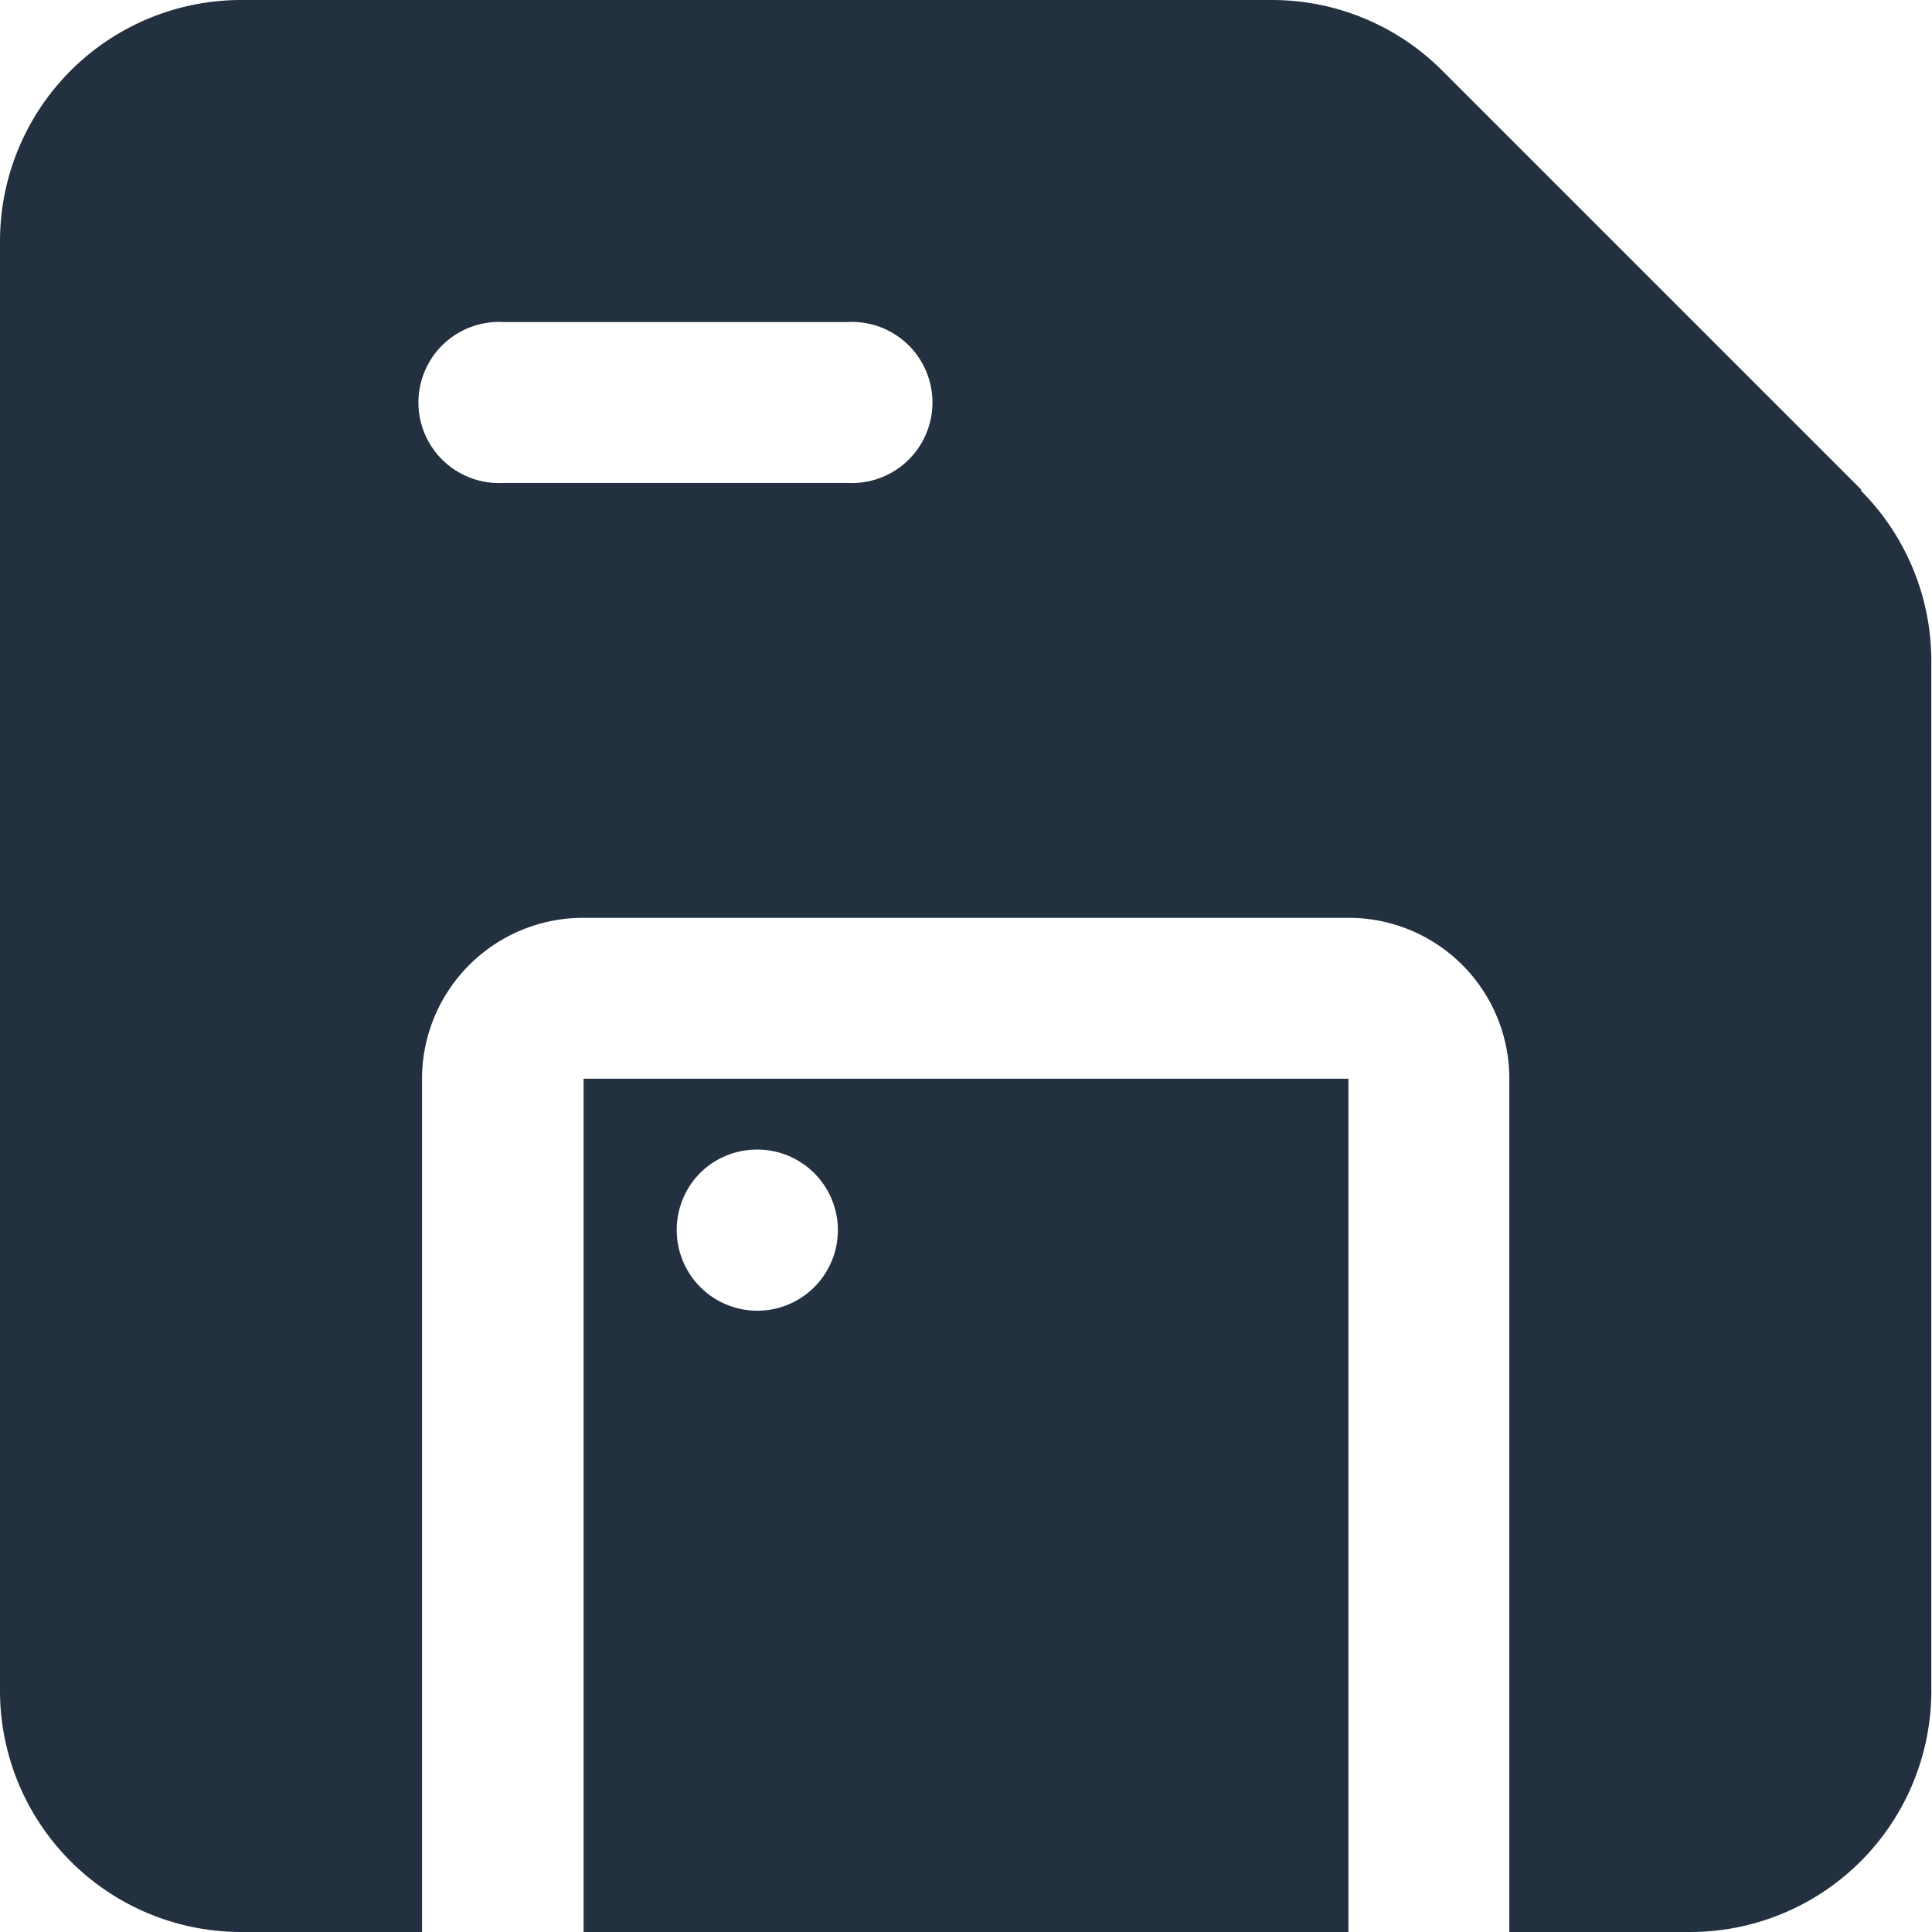
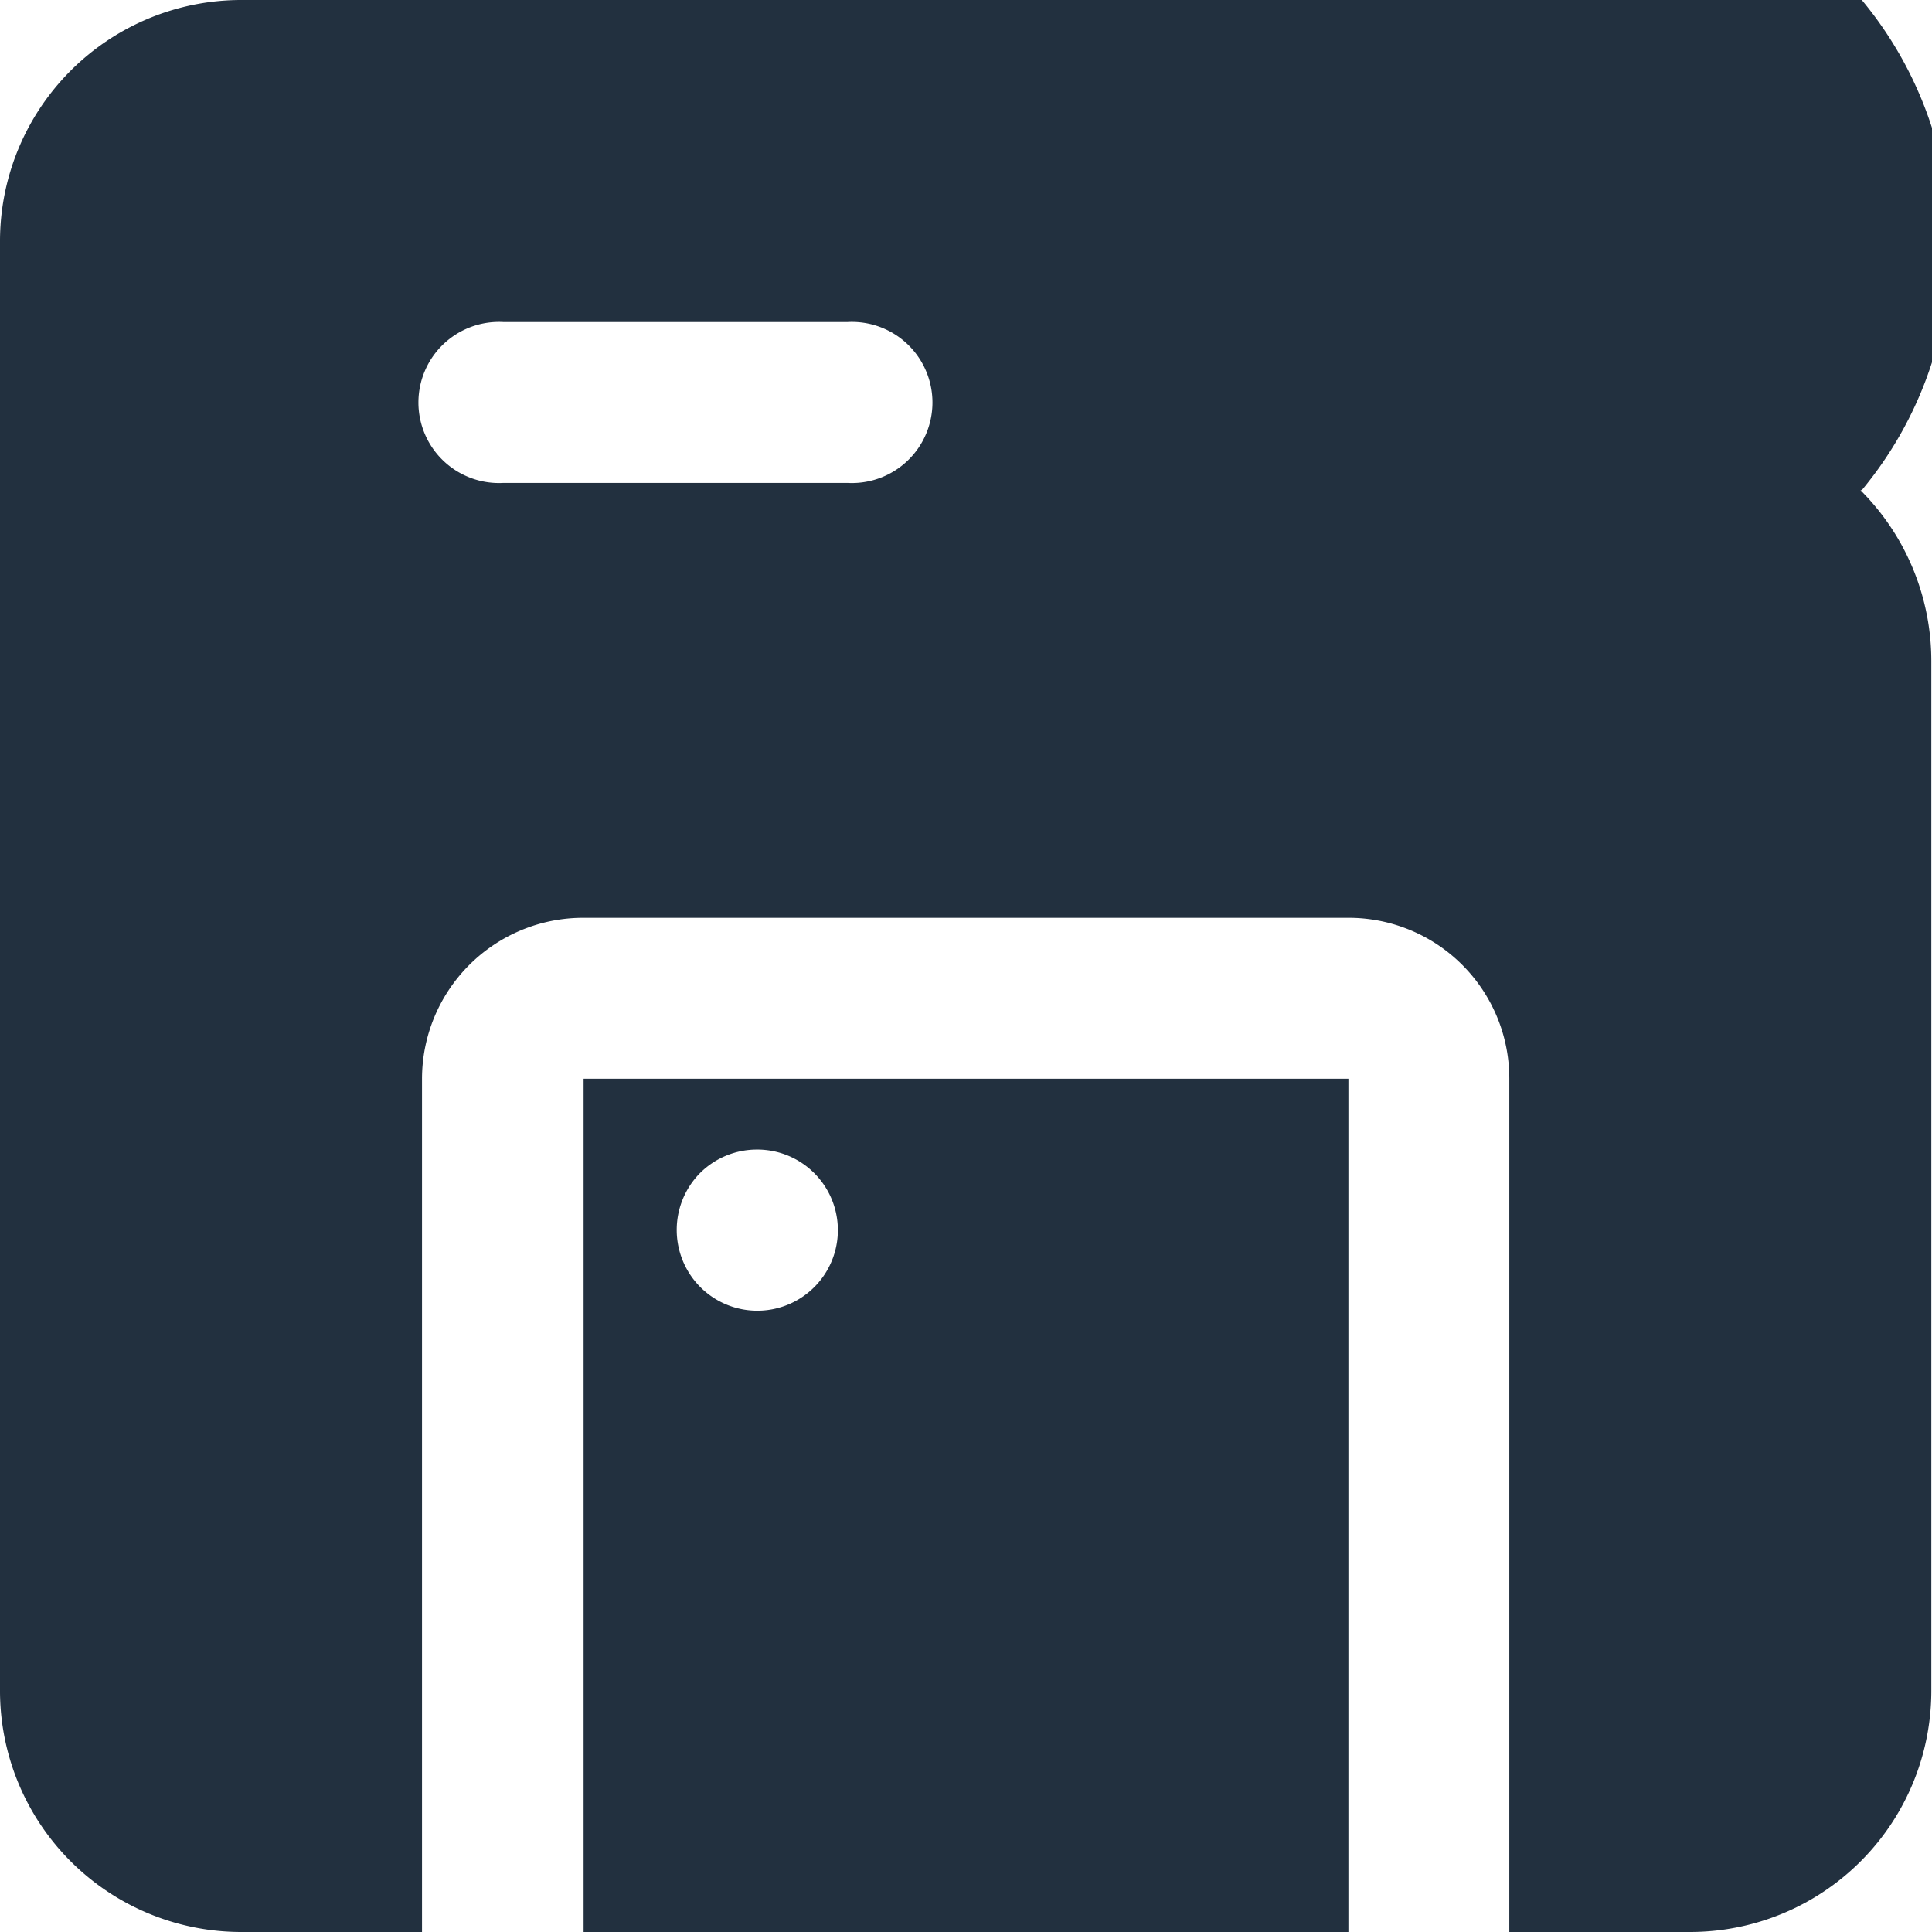
<svg xmlns="http://www.w3.org/2000/svg" data-name="Layer 1" viewBox="0 0 85.61 85.61">
-   <path d="M25.86 85.61h33.89V47.8H25.86zm7.64-34.67A3.57 3.57 0 1 1 31 57a3.59 3.59 0 0 1 0-5 3.57 3.57 0 0 1 2.5-1.06zm49-29.22L63.92 3.14A10.66 10.66 0 0 0 56.36 0H10.7A10.69 10.69 0 0 0 0 10.7v64.21a10.69 10.69 0 0 0 10.7 10.7h8V47.8a7.14 7.14 0 0 1 7.13-7.13h33.92a7.12 7.12 0 0 1 7.13 7.13v37.81h8a10.69 10.69 0 0 0 10.7-10.7V29.29a10.7 10.7 0 0 0-3.14-7.57zm-44.94-.32H22.3a3.57 3.57 0 1 1 0-7.13h15.26a3.57 3.57 0 1 1 0 7.13z" fill="#22303f" />
+   <path d="M25.86 85.61h33.89V47.8H25.86zm7.64-34.67A3.57 3.57 0 1 1 31 57a3.59 3.59 0 0 1 0-5 3.57 3.57 0 0 1 2.5-1.06zm49-29.22A10.66 10.66 0 0 0 56.36 0H10.7A10.69 10.69 0 0 0 0 10.7v64.21a10.69 10.69 0 0 0 10.7 10.7h8V47.8a7.14 7.14 0 0 1 7.13-7.13h33.92a7.12 7.12 0 0 1 7.13 7.13v37.81h8a10.69 10.69 0 0 0 10.7-10.7V29.29a10.7 10.7 0 0 0-3.14-7.57zm-44.94-.32H22.3a3.57 3.57 0 1 1 0-7.13h15.26a3.57 3.57 0 1 1 0 7.13z" fill="#22303f" />
</svg>